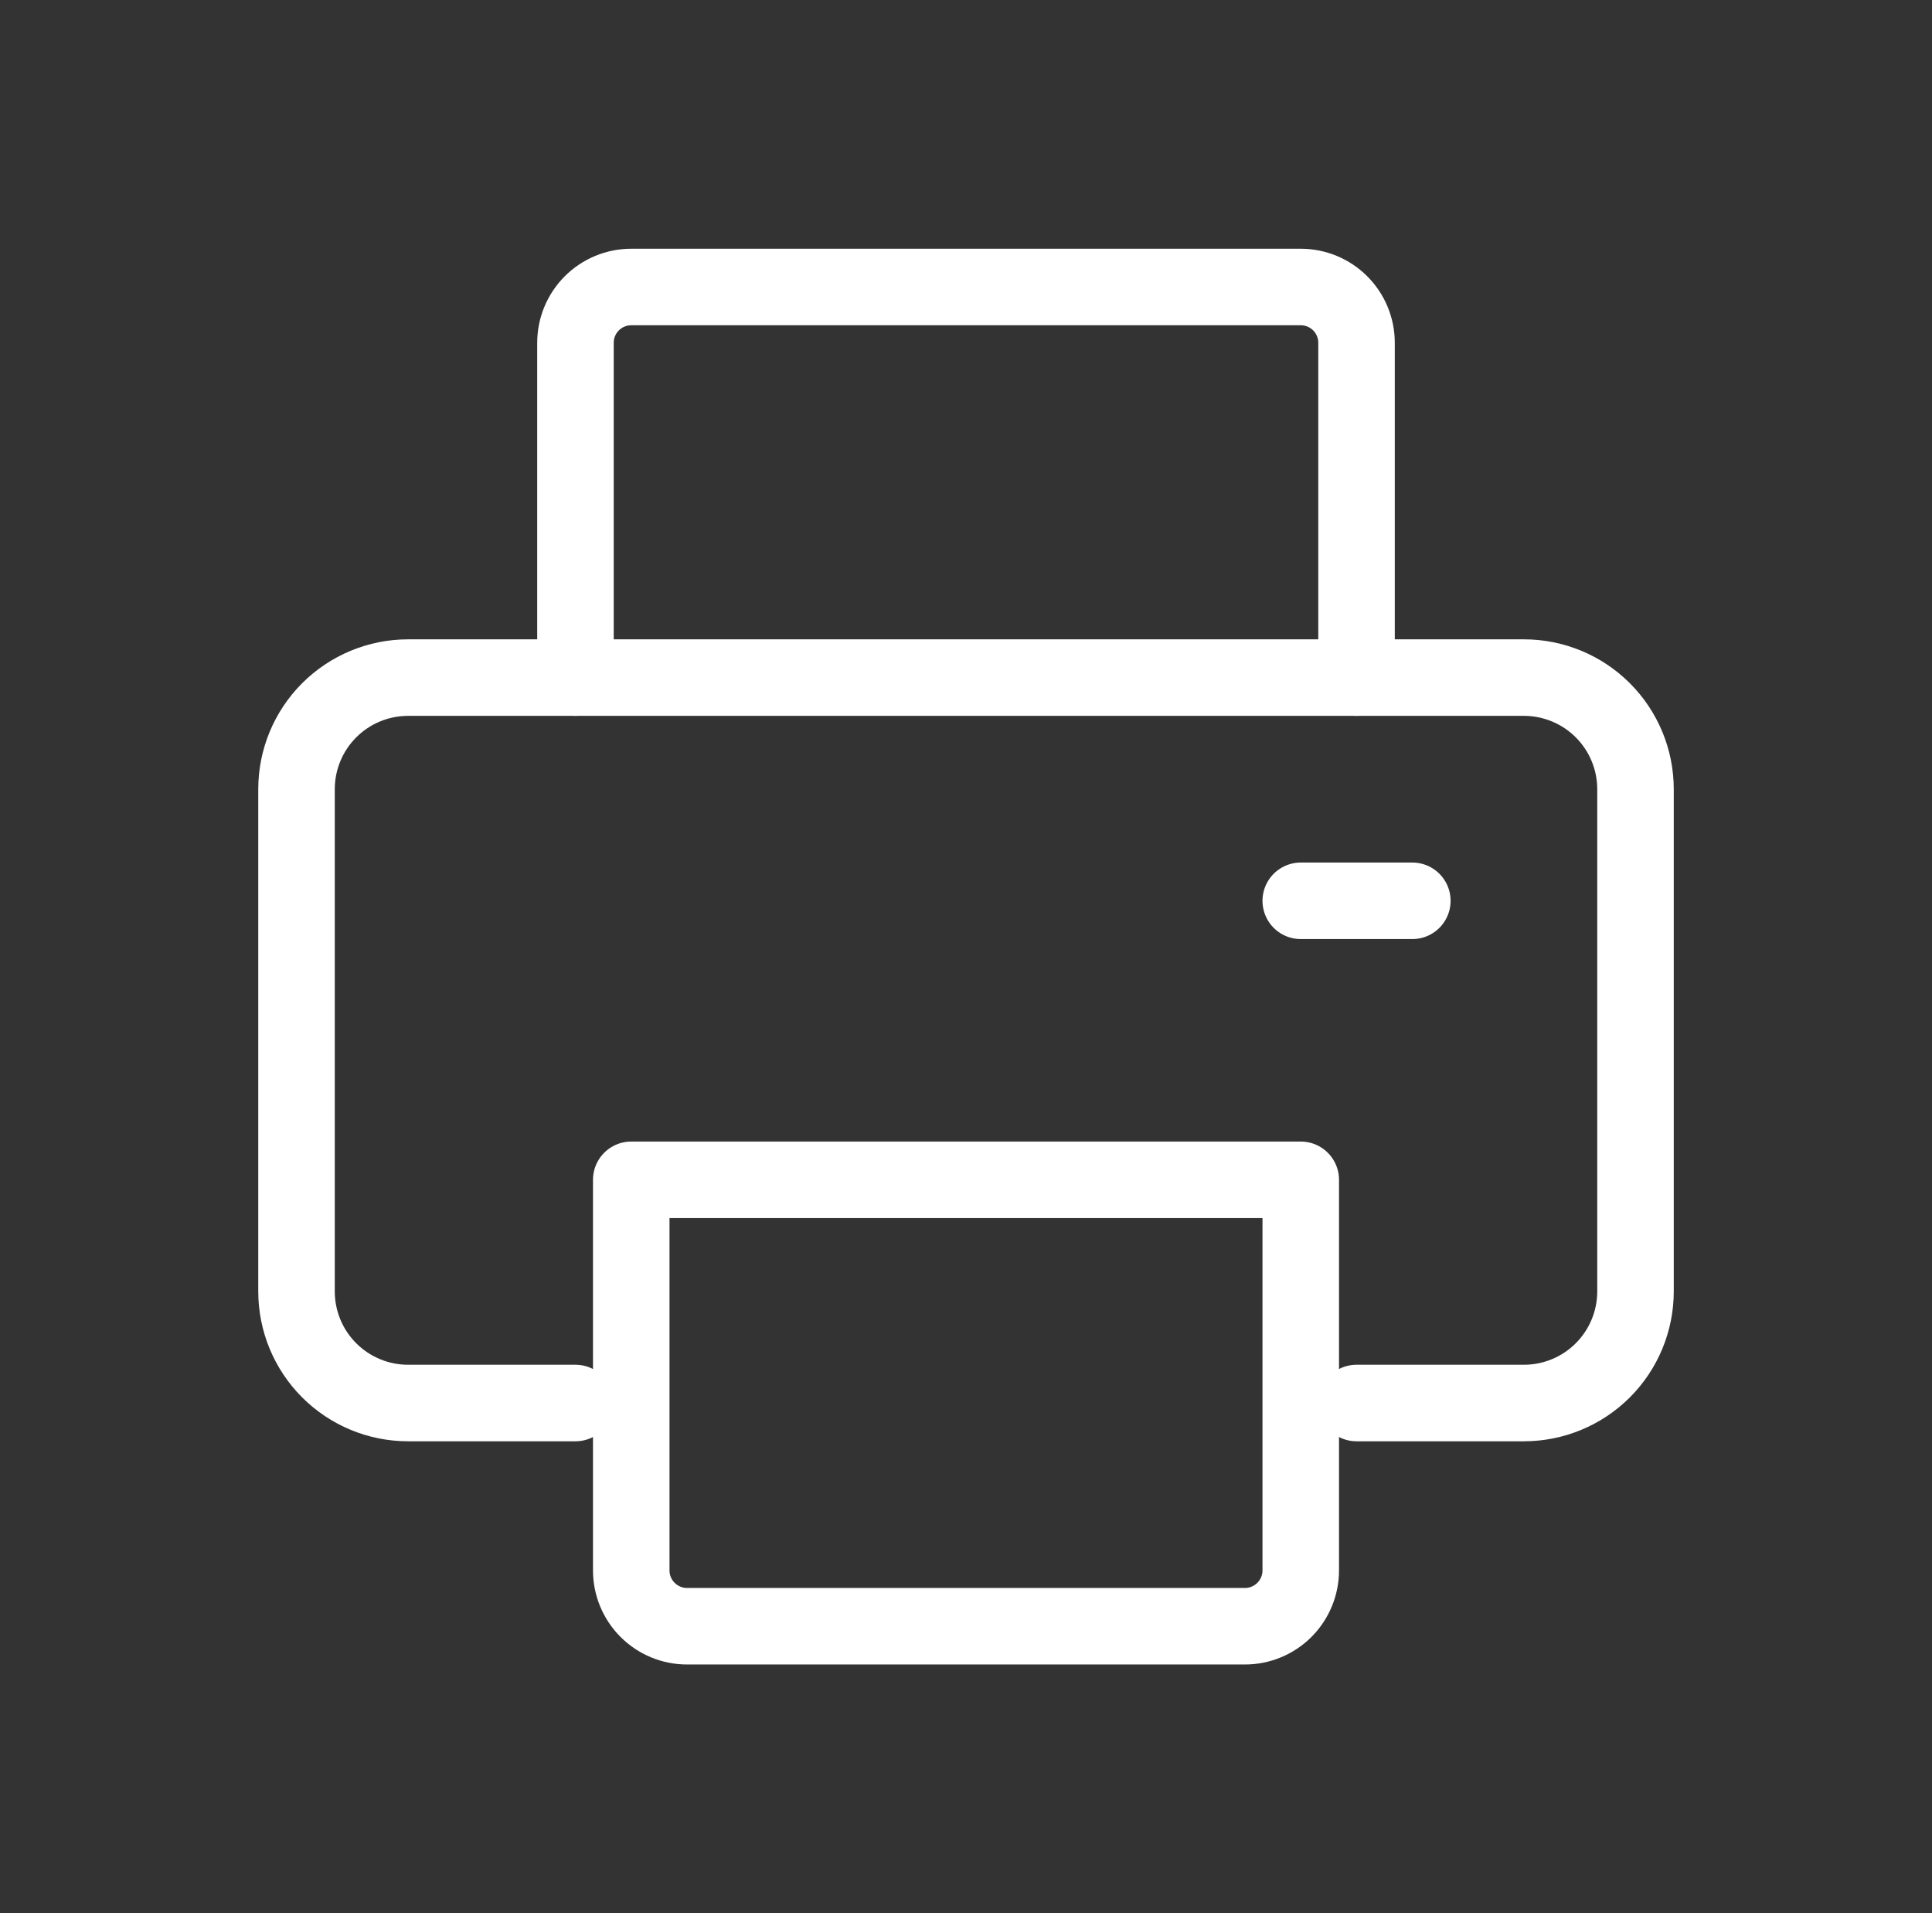
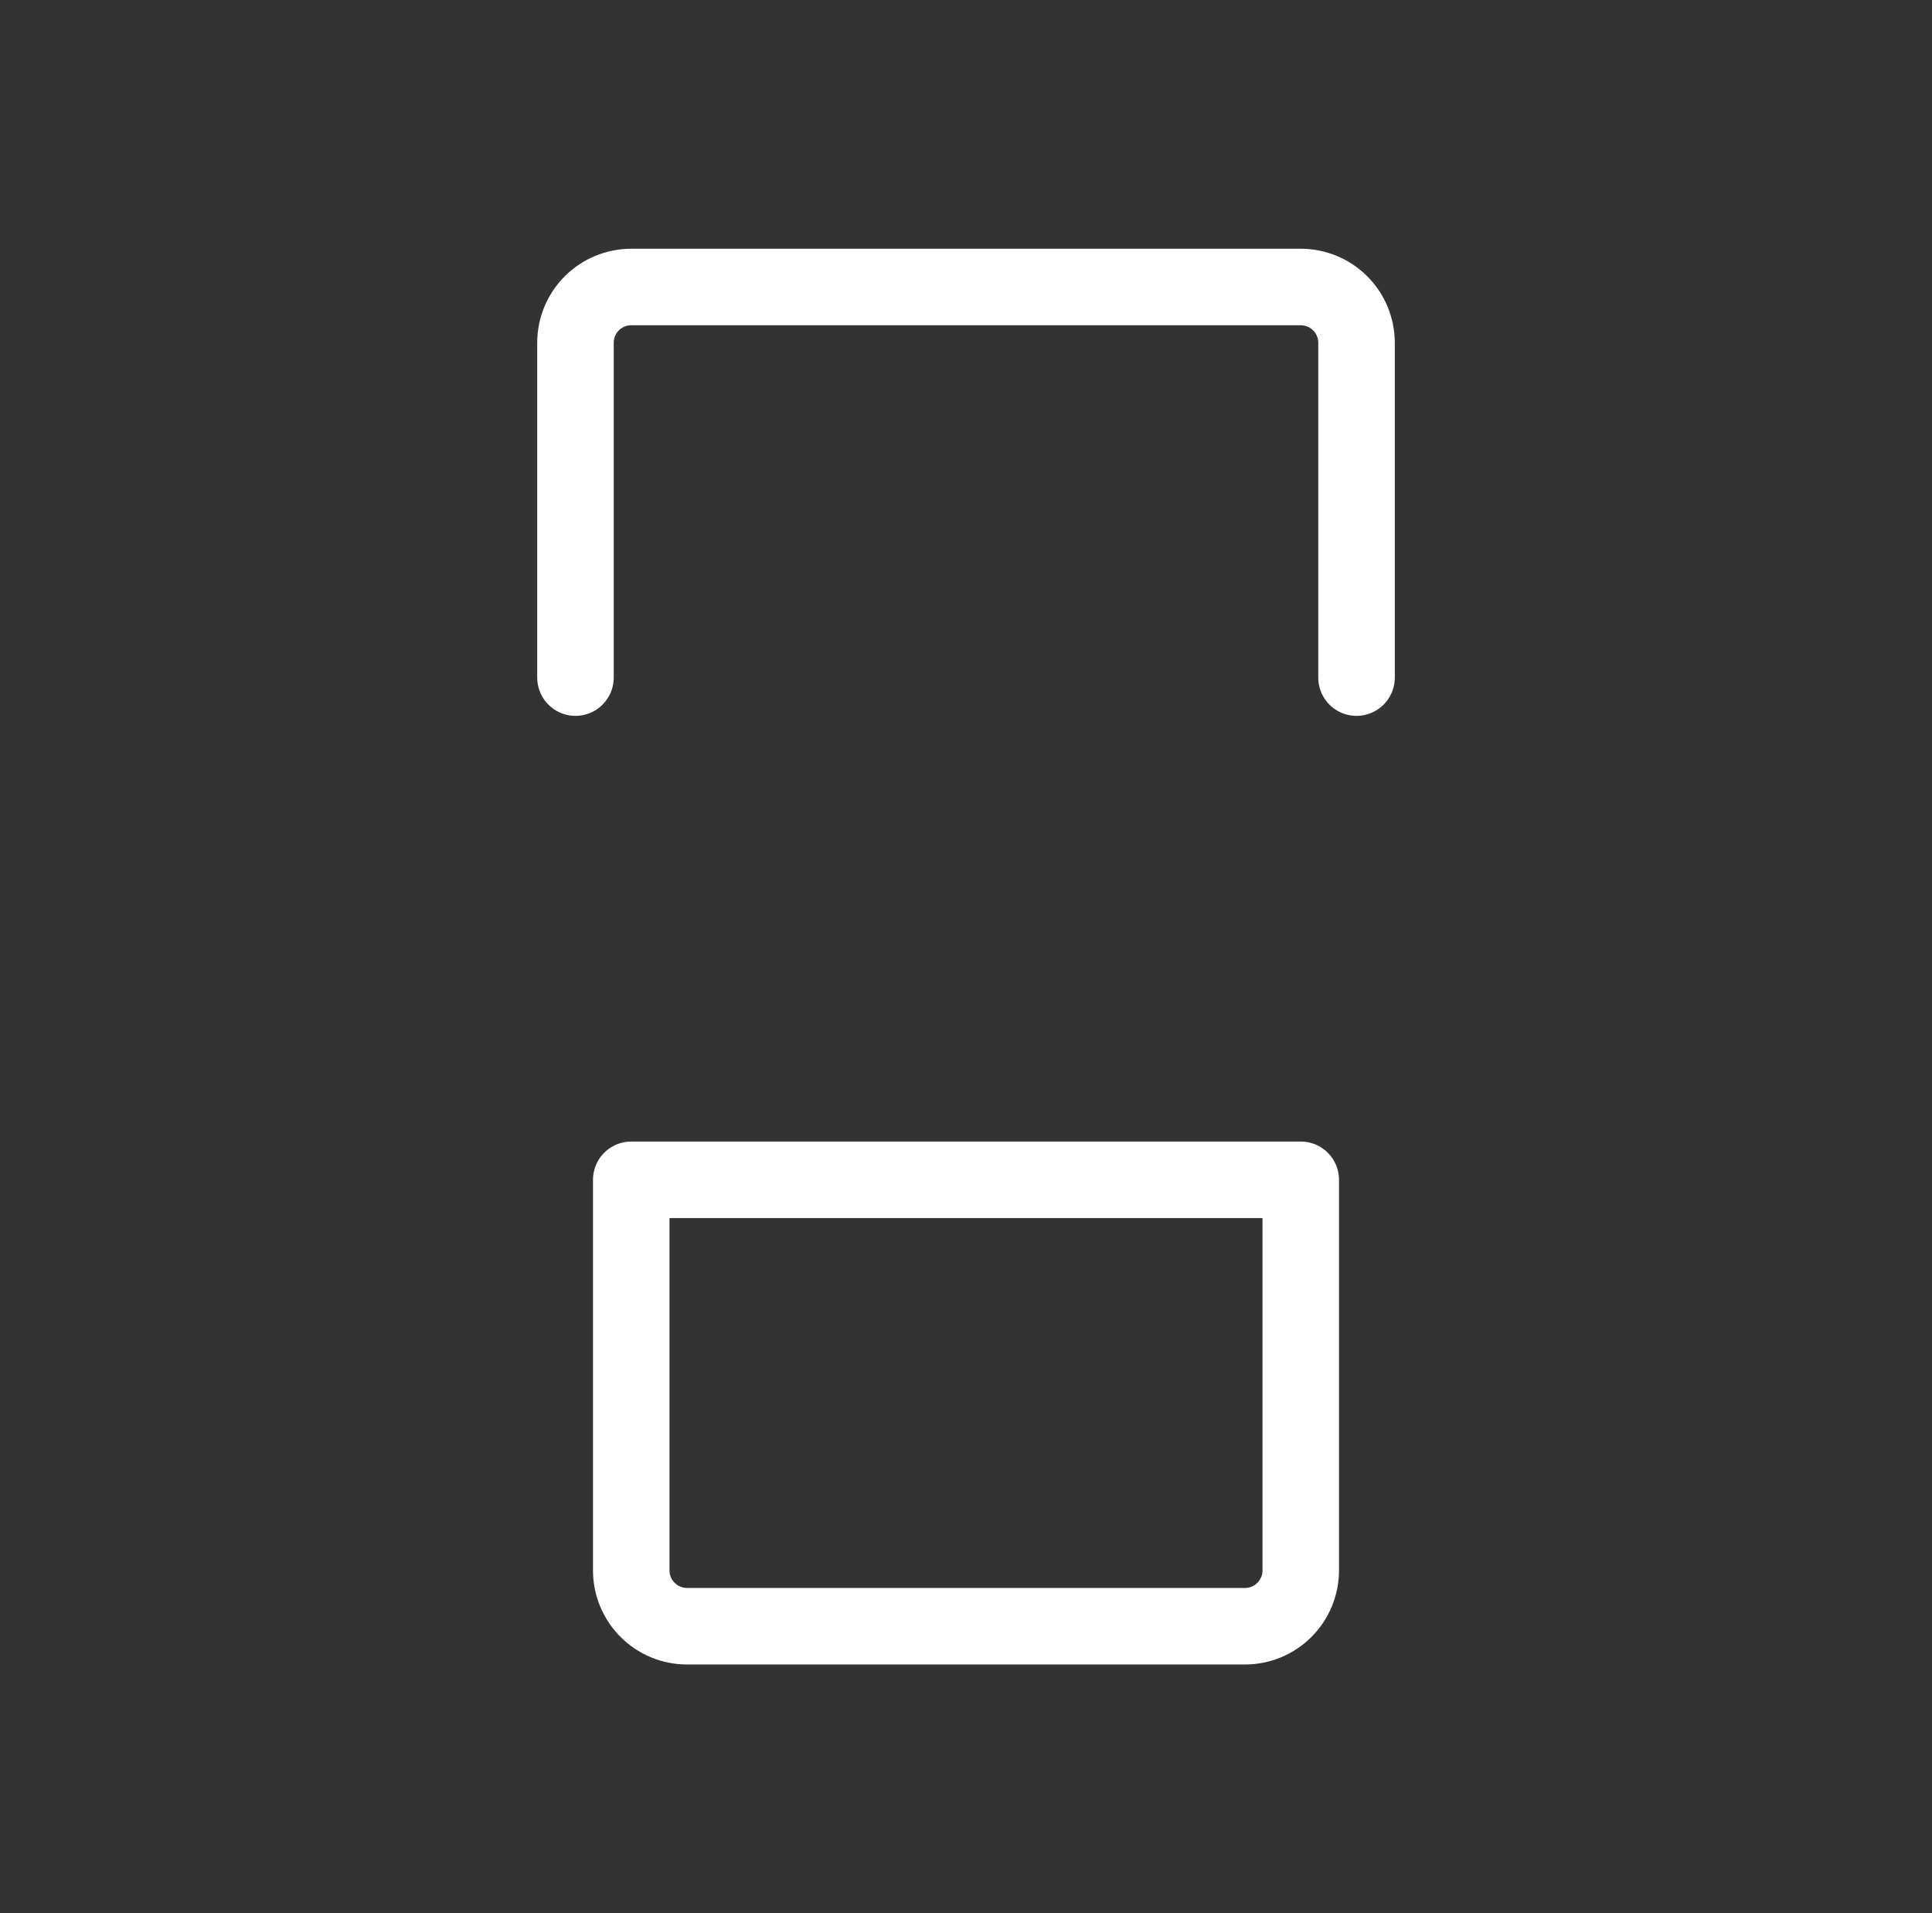
<svg xmlns="http://www.w3.org/2000/svg" width="101" height="100" viewBox="0 0 101 100" fill="none">
  <rect x="0" y="0" width="101" height="100" fill="#333333" stroke="none" />
  <g id="Printer--Streamline-Core.svg">
    <g id="printer--scan-device-electronics-printer-print-computer">
-       <path id="Vector" d="M70.916 73.334H79.666C81.213 73.334 82.697 72.719 83.791 71.625C84.885 70.531 85.5 69.047 85.5 67.5V41.251C85.5 39.704 84.885 38.22 83.791 37.126C82.697 36.032 81.213 35.417 79.666 35.417H21.334C19.787 35.417 18.303 36.032 17.209 37.126C16.115 38.22 15.501 39.704 15.501 41.251V67.5C15.501 69.047 16.115 70.531 17.209 71.625C18.303 72.719 19.787 73.334 21.334 73.334H30.084" stroke="white" stroke-width="4" stroke-linecap="round" stroke-linejoin="round" />
      <path id="Vector_2" d="M33 61.667V82.084C33 82.857 33.307 83.599 33.855 84.147C34.401 84.693 35.143 85.001 35.917 85.001H65.083C65.857 85.001 66.599 84.693 67.145 84.147C67.692 83.599 68 82.857 68 82.084V61.667H33Z" stroke="white" stroke-width="4" stroke-linecap="round" stroke-linejoin="round" />
      <path id="Vector_3" d="M70.916 35.417V17.918C70.916 17.144 70.609 16.402 70.062 15.855C69.515 15.308 68.773 15.001 68 15.001H33C32.227 15.001 31.485 15.308 30.938 15.855C30.391 16.402 30.084 17.144 30.084 17.918V35.417" stroke="white" stroke-width="4" stroke-linecap="round" stroke-linejoin="round" />
-       <path id="Vector_4" d="M73.833 47.084H68" stroke="white" stroke-width="4" stroke-linecap="round" stroke-linejoin="round" />
    </g>
  </g>
</svg>